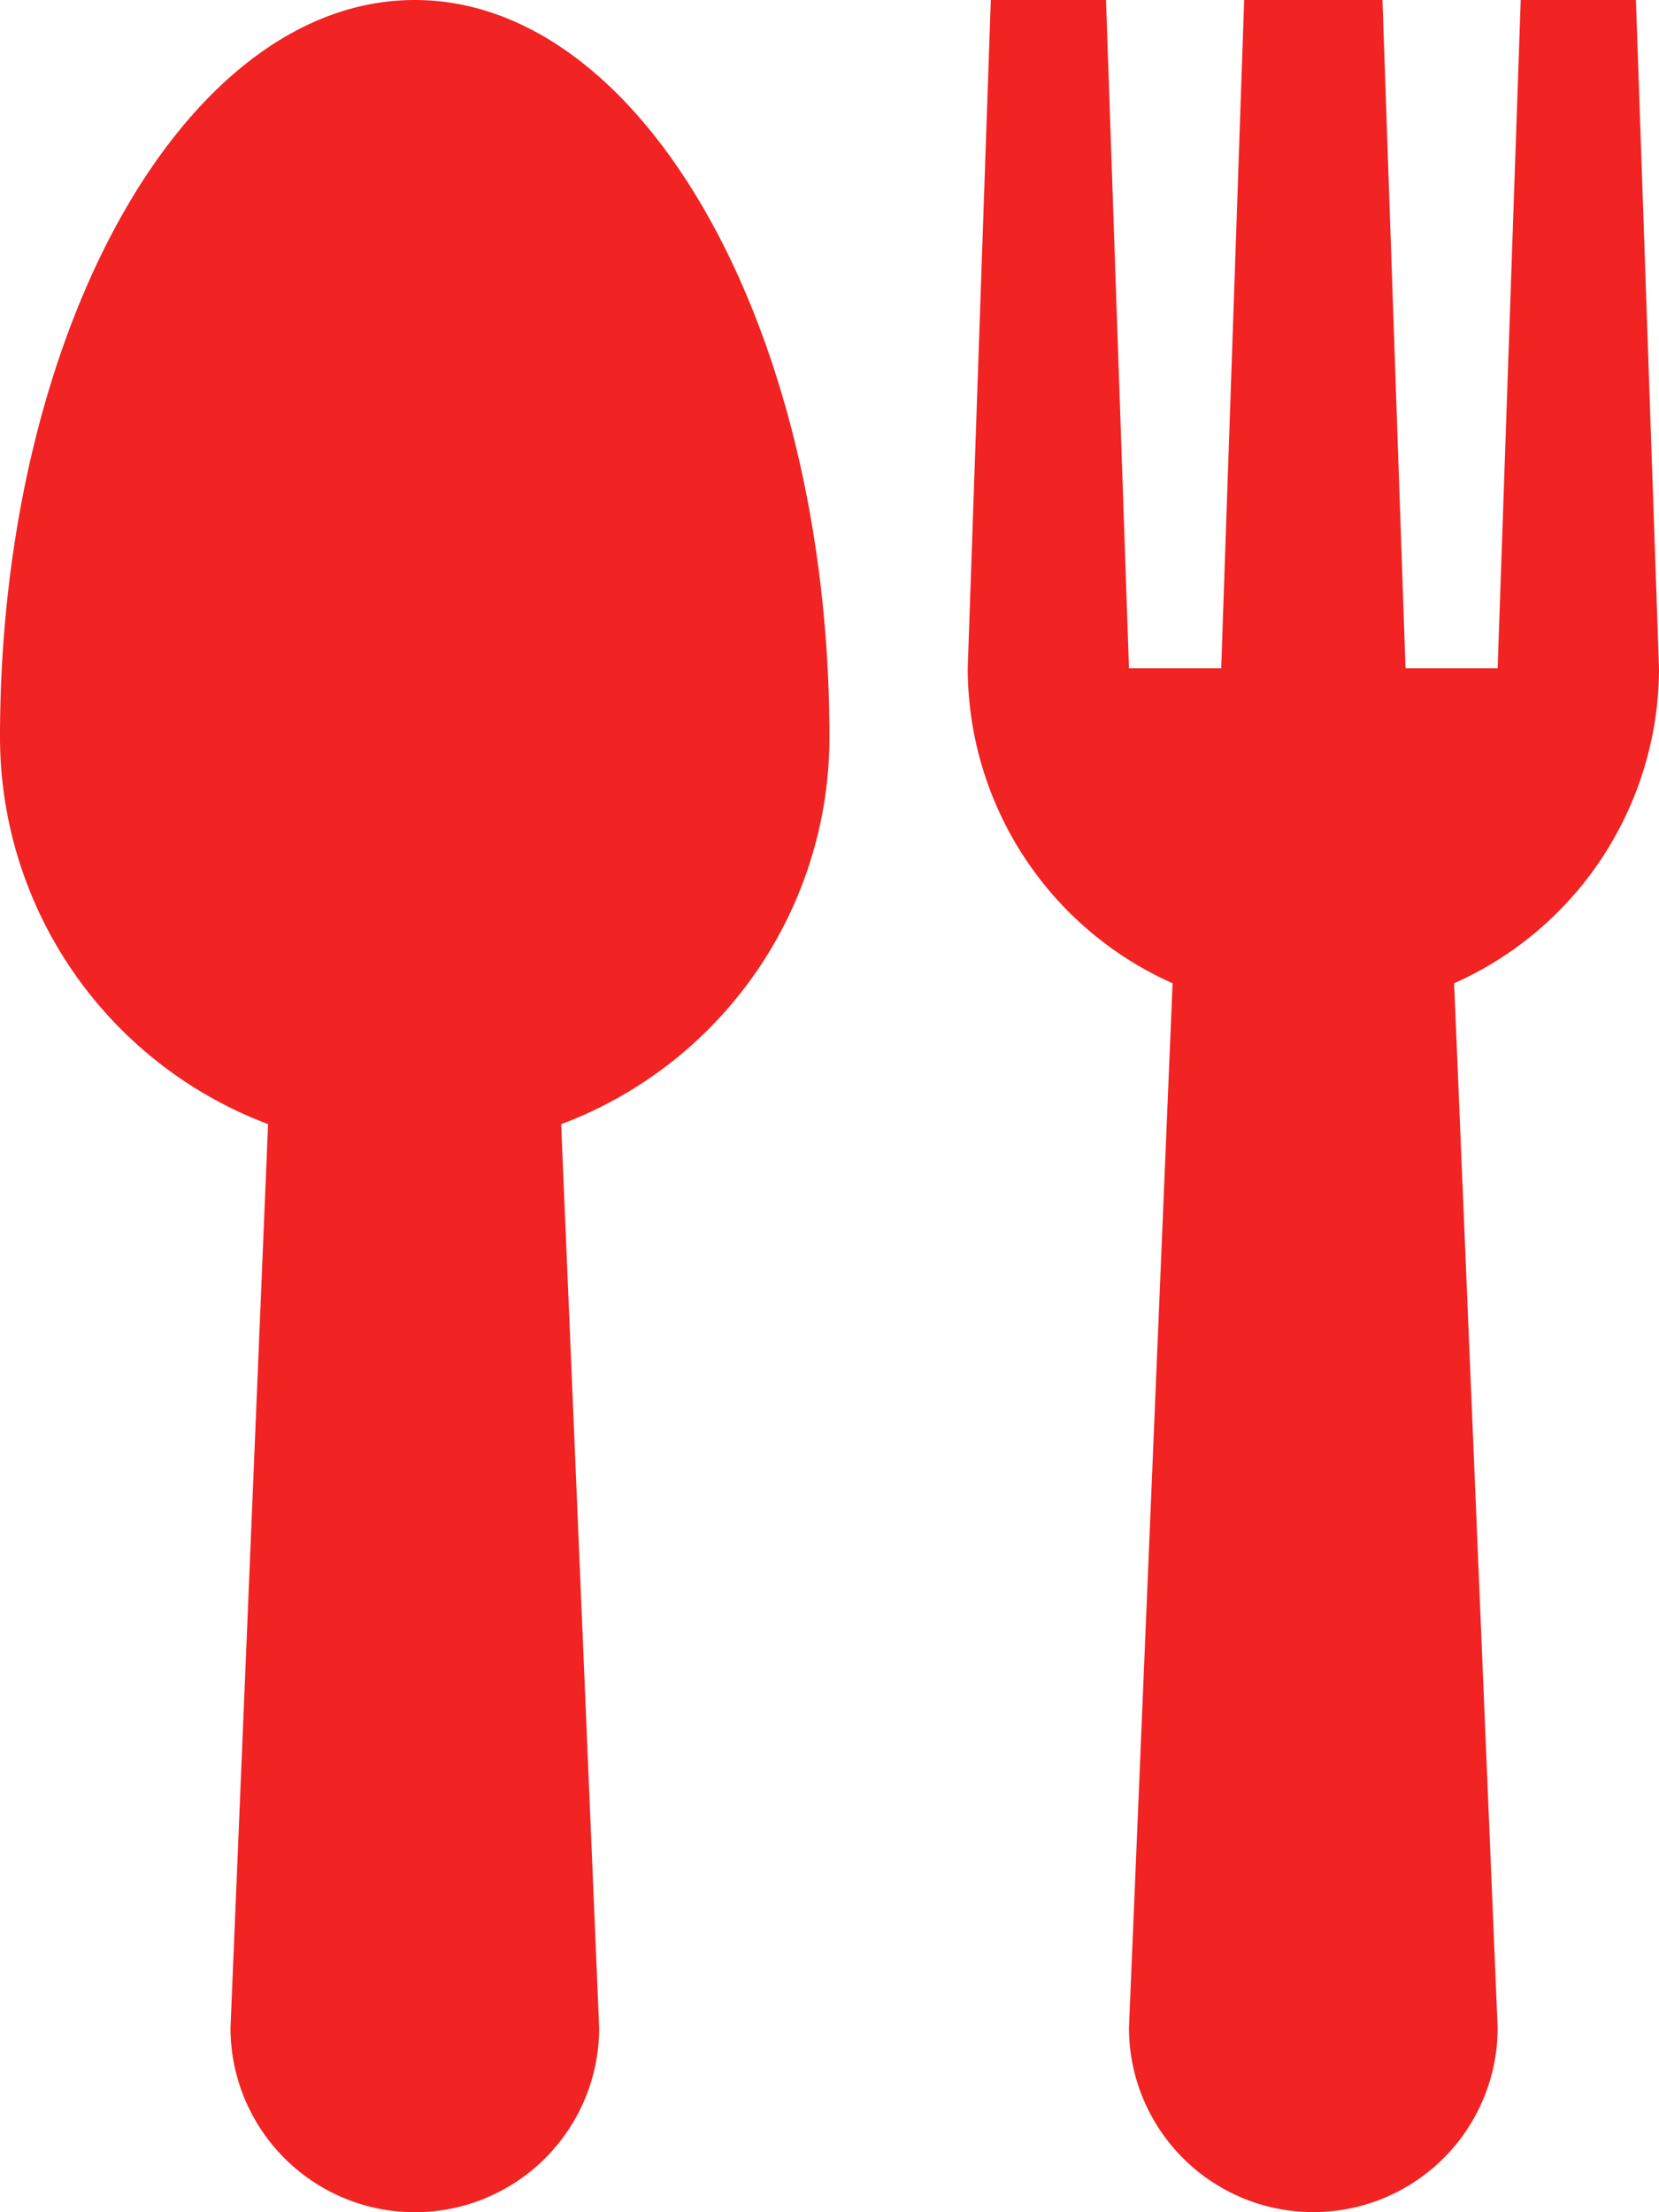
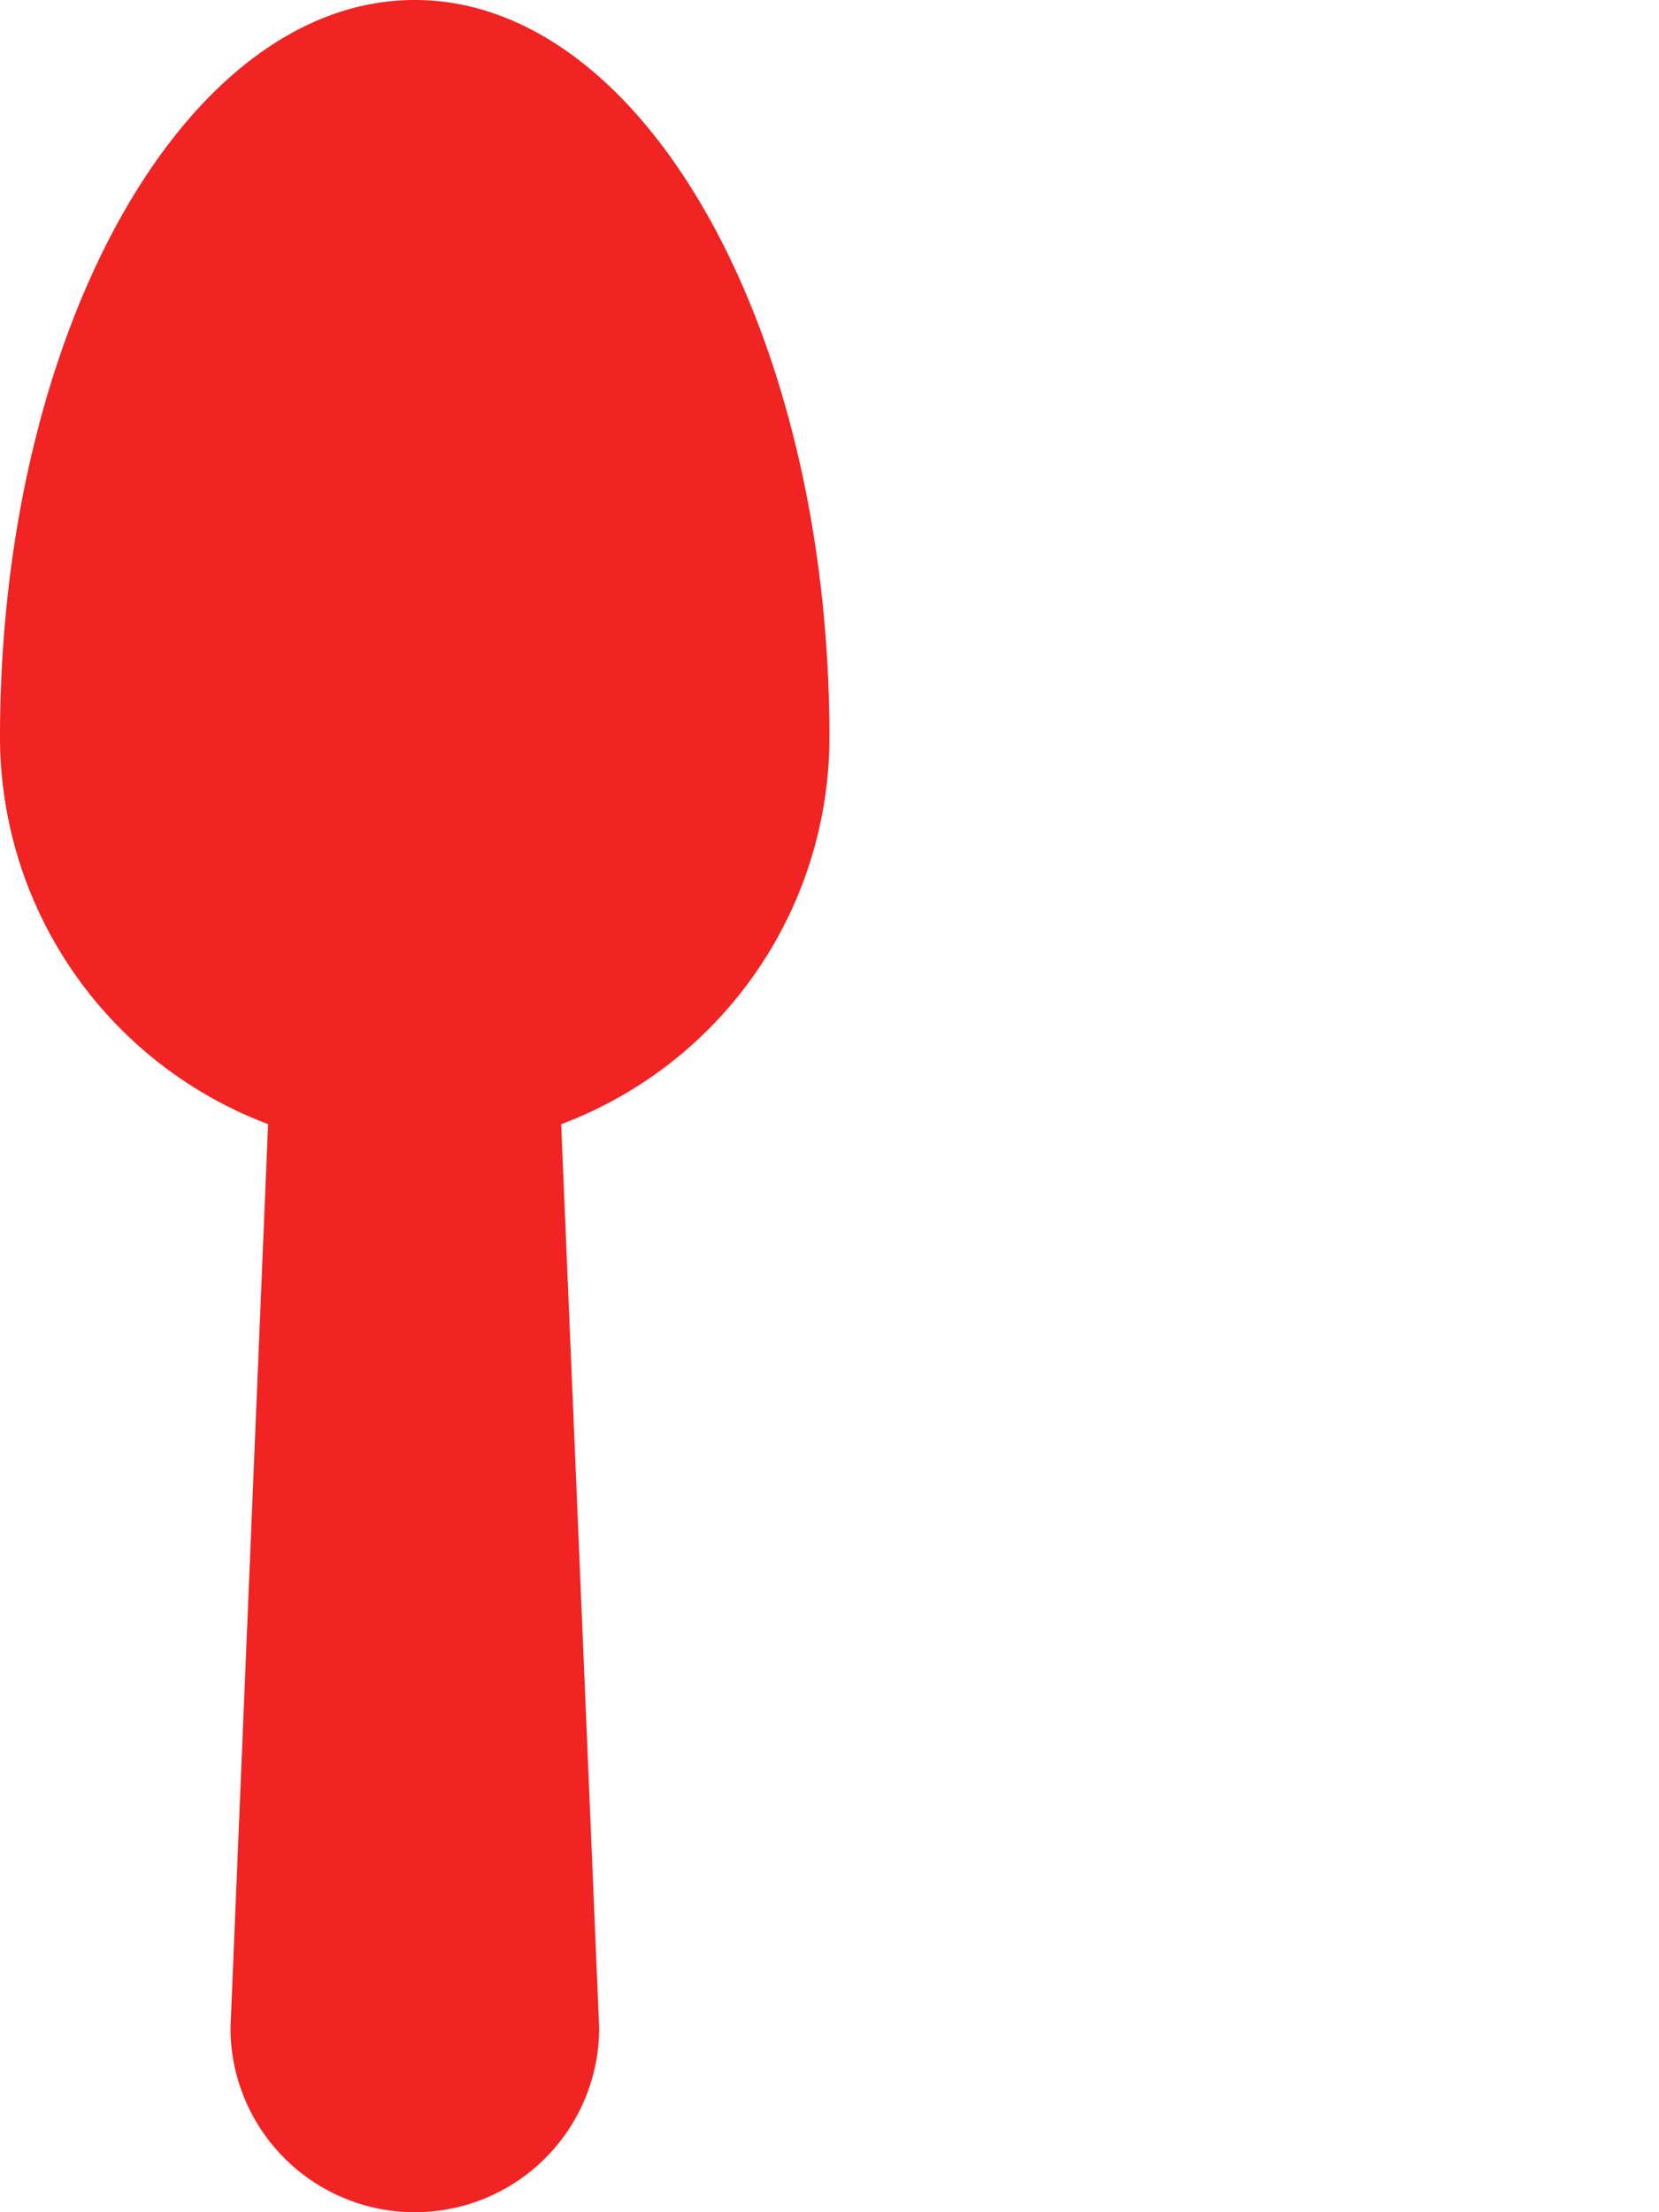
<svg xmlns="http://www.w3.org/2000/svg" width="15.669" height="20.892" viewBox="0 0 15.669 20.892">
  <g id="_007-cutlery" data-name="007-cutlery" transform="translate(-0.01)">
    <path id="Path" d="M7.834,6.964C7.834,3.118,6.079,0,3.917,0S0,3.118,0,6.964a3.908,3.908,0,0,0,2.532,3.652l-.355,8.535a1.741,1.741,0,0,0,3.482,0L5.3,10.617A3.908,3.908,0,0,0,7.834,6.964Z" transform="translate(0.01)" fill="#f12323" />
-     <path id="Path-2" data-name="Path" d="M6.529,6.311,6.311,0H5.223L5.005,6.311H4.135L3.917,0H2.611L2.394,6.311H1.523L1.306,0H.218L0,6.311A3.26,3.26,0,0,0,1.935,9.286l-.412,9.864a1.741,1.741,0,0,0,3.482,0L4.594,9.286A3.26,3.26,0,0,0,6.529,6.311Z" transform="translate(9.15)" fill="#f12323" />
  </g>
</svg>